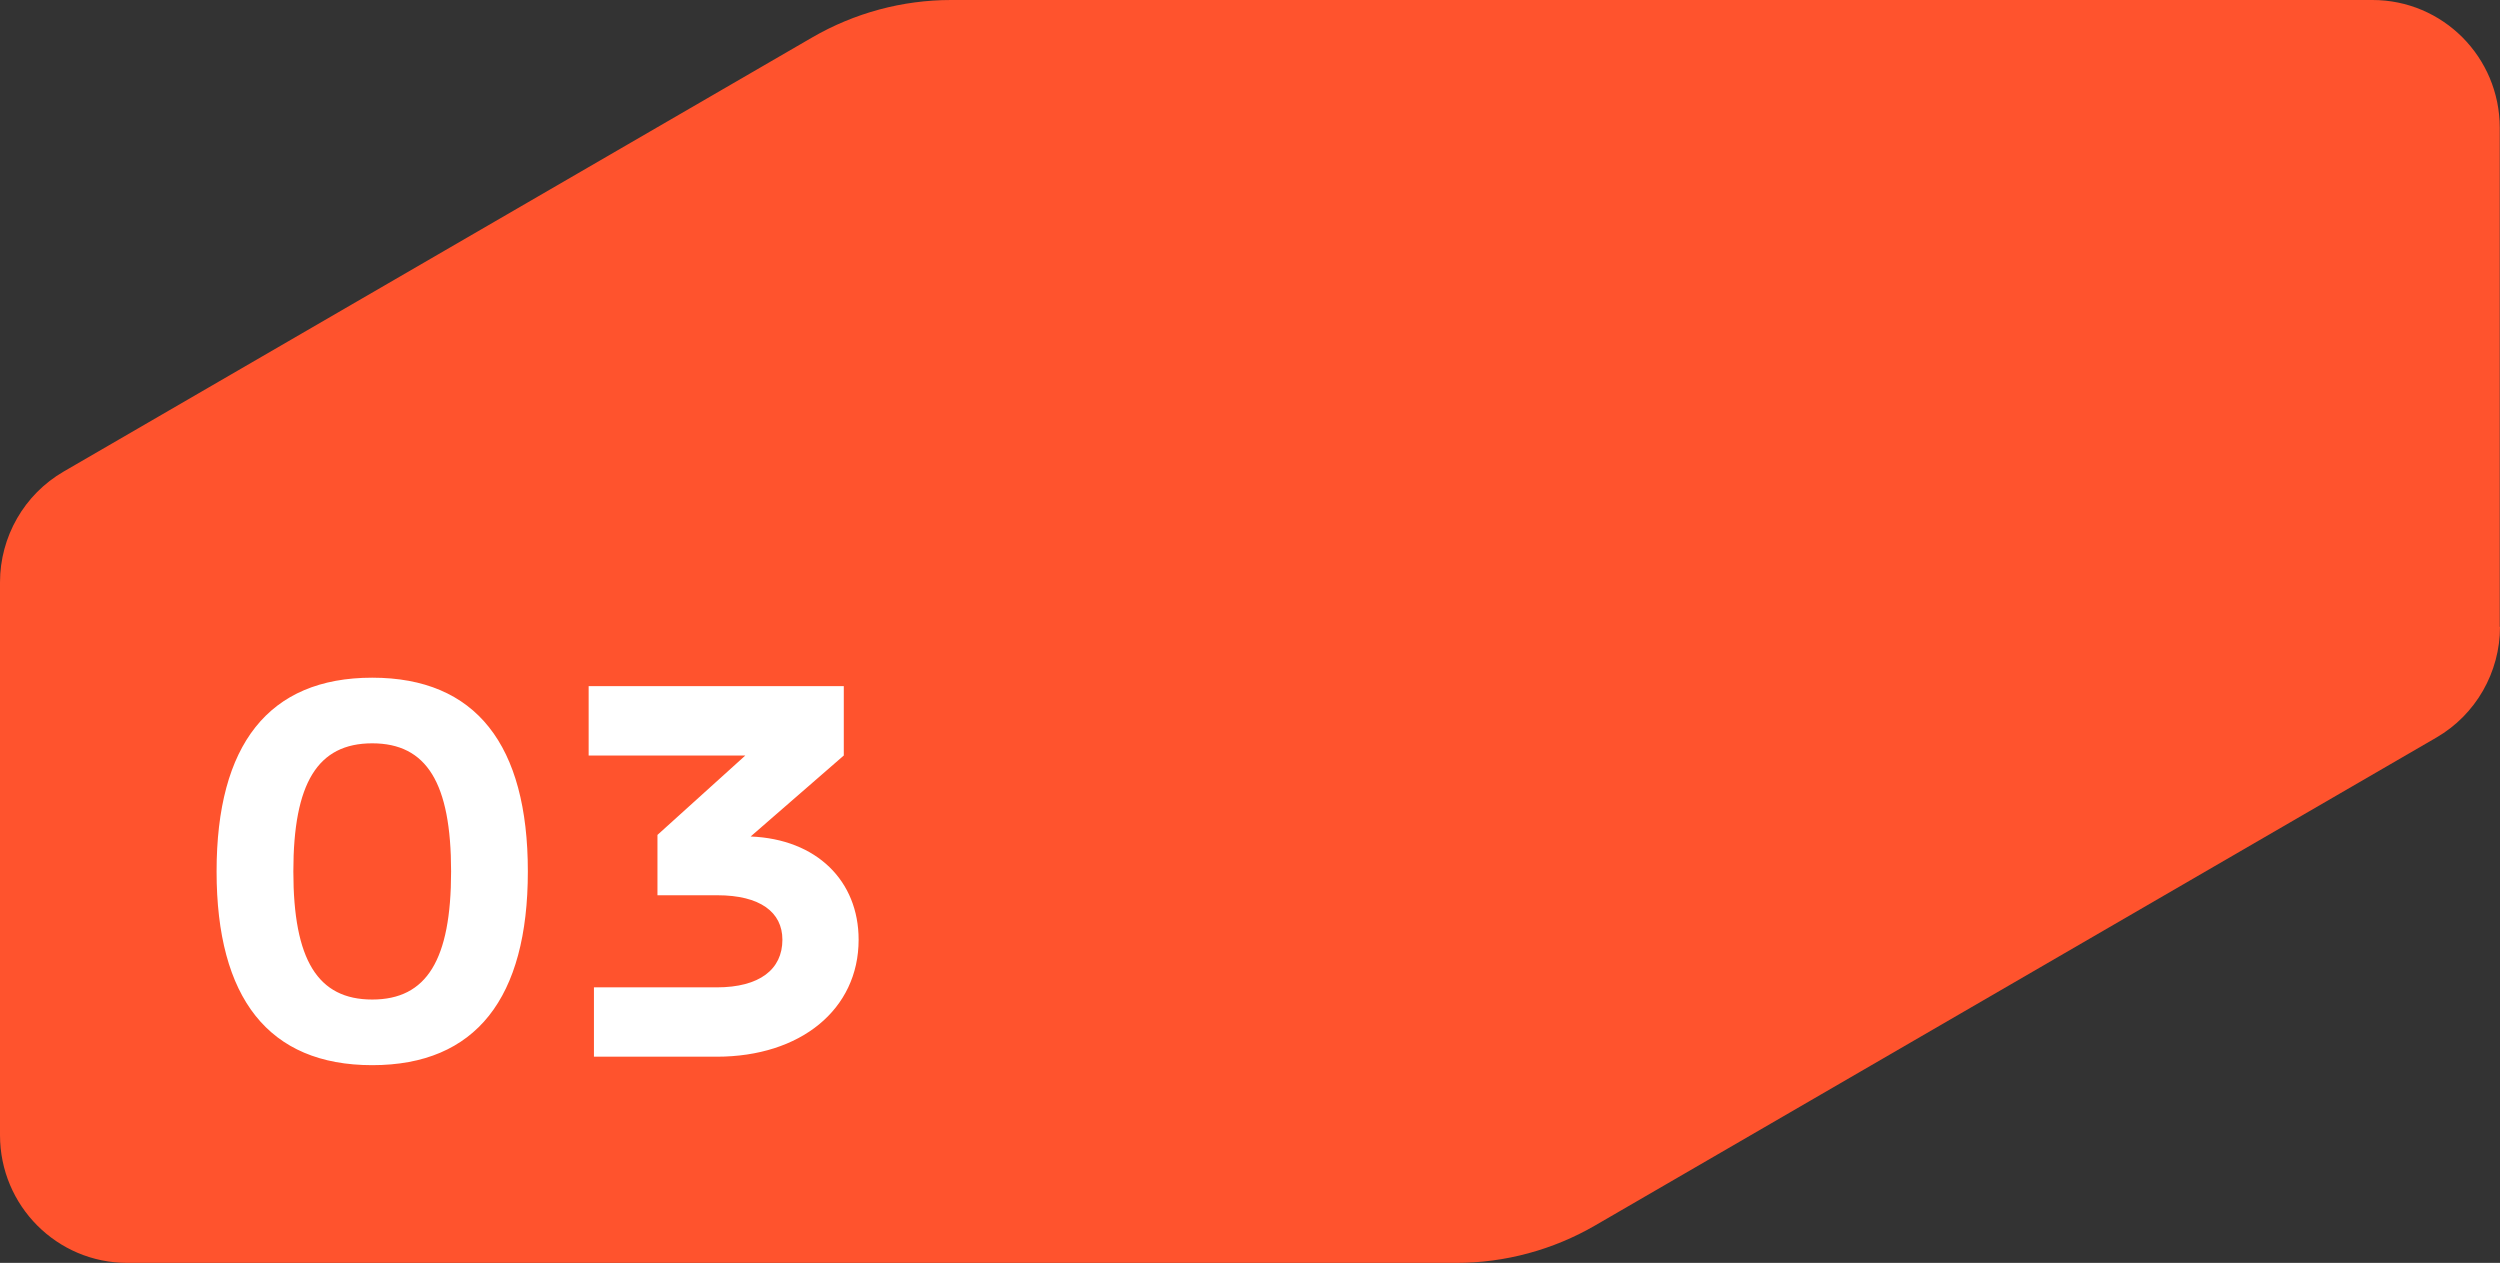
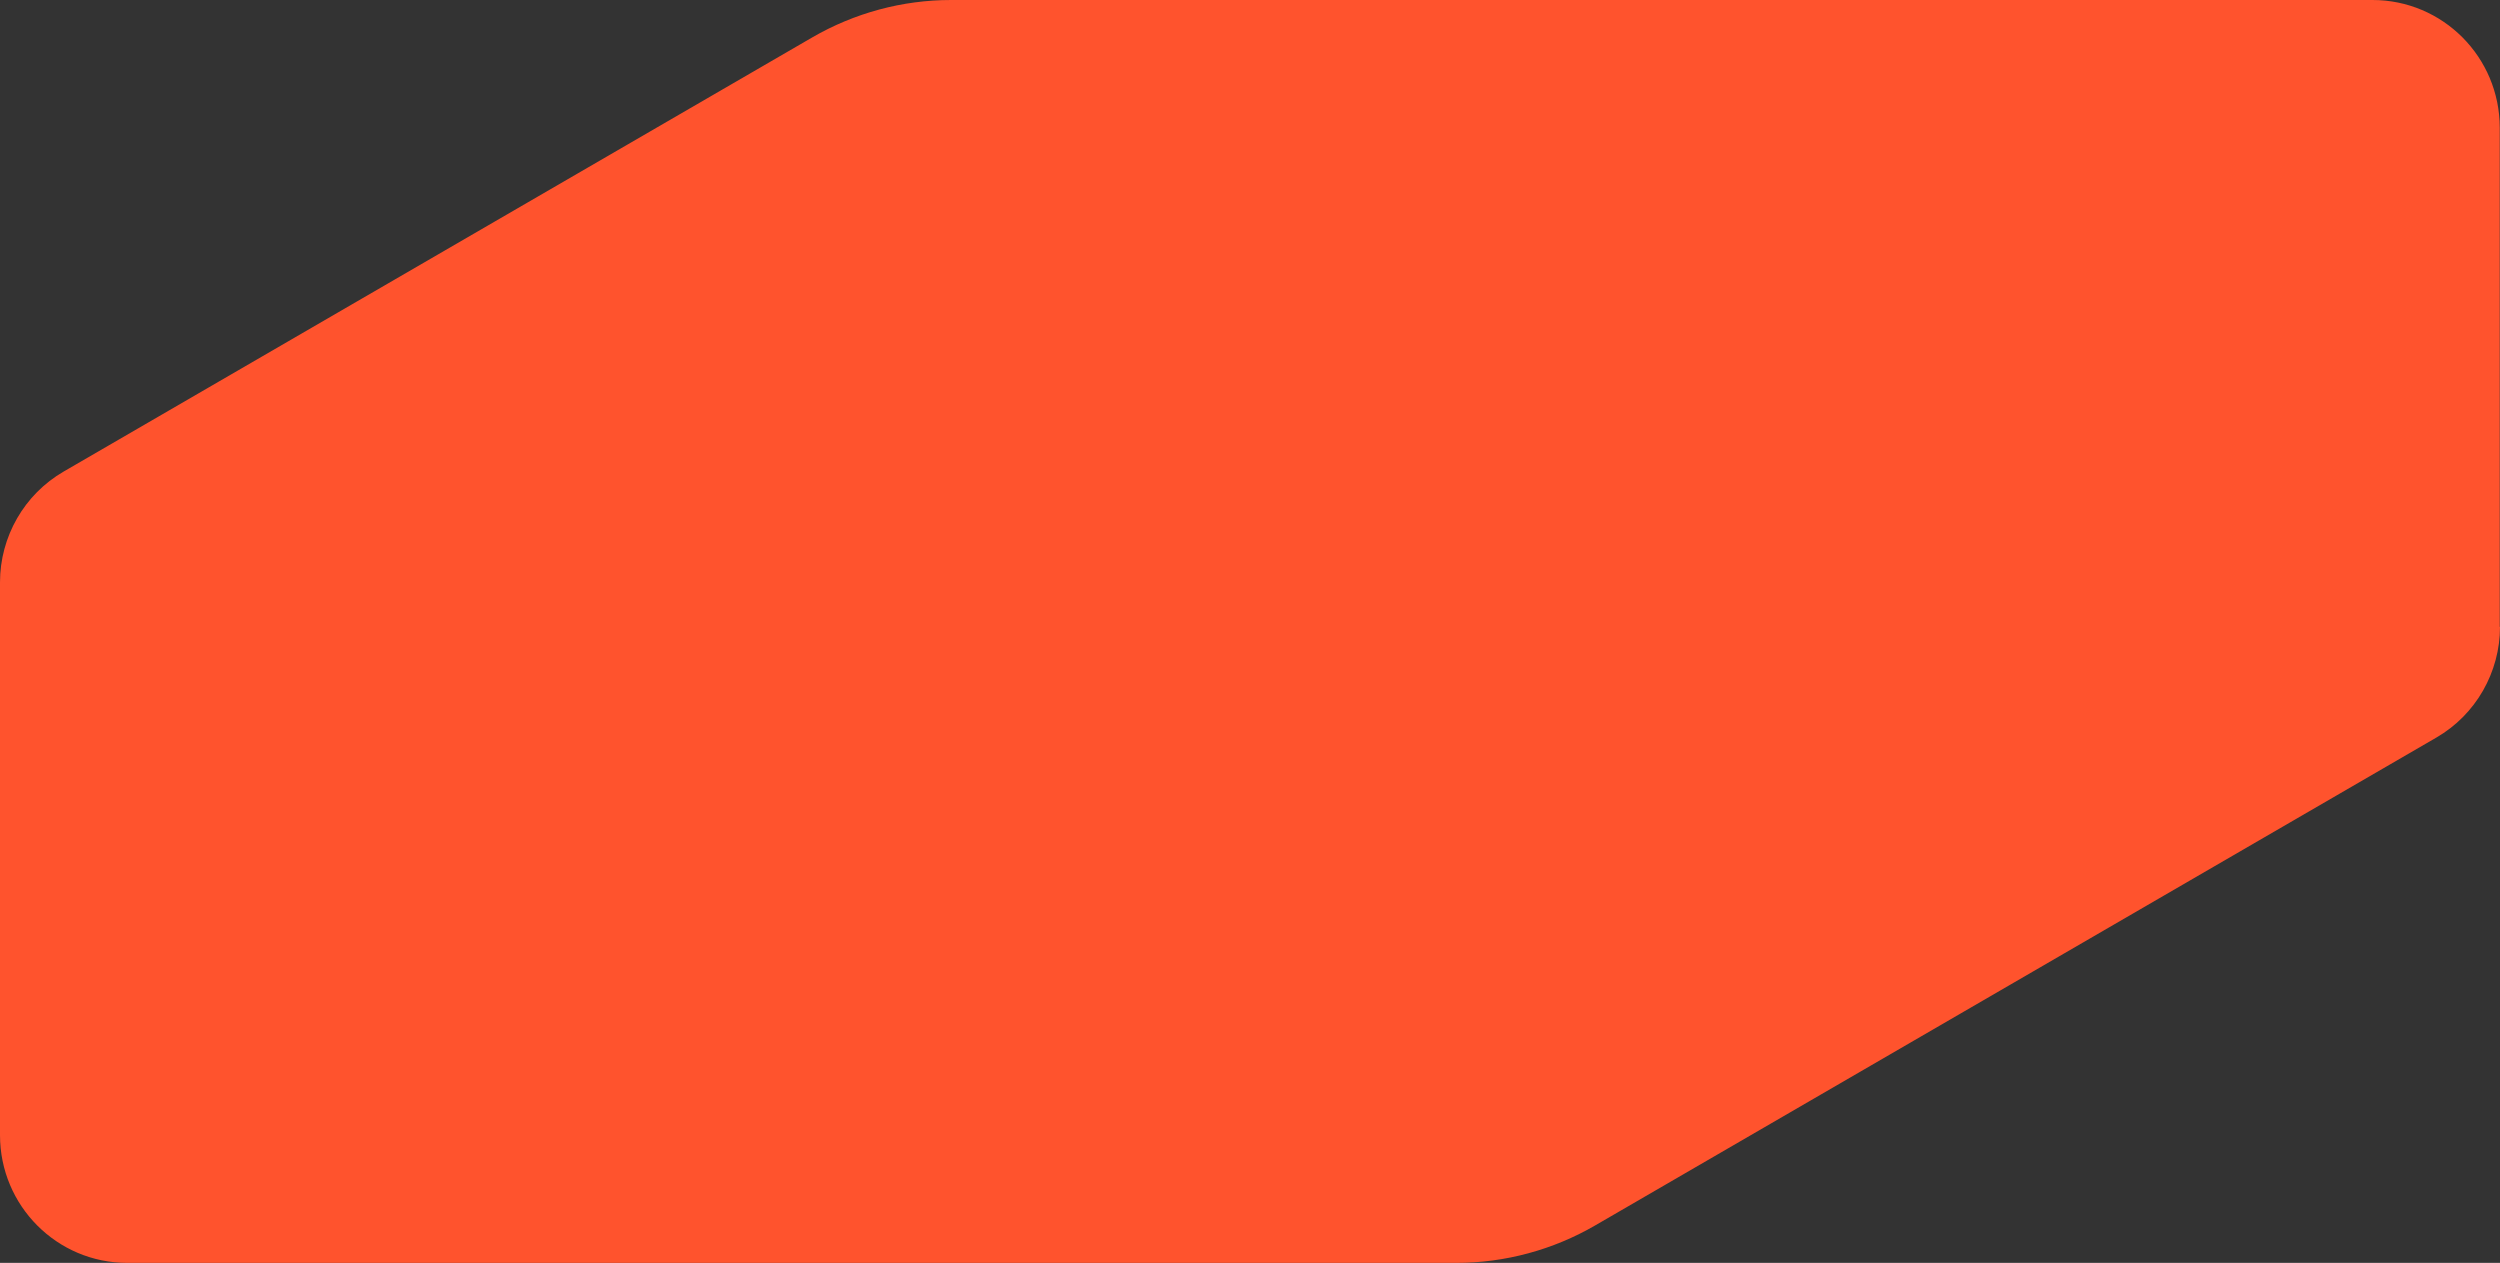
<svg xmlns="http://www.w3.org/2000/svg" width="194" height="98" viewBox="0 0 194 98" fill="none">
  <rect x="0" y="0" width="194" height="98" fill="#333333" stroke="none" />
  <path d="M193.98 48.656V9.916C193.98 4.427 189.554 0 184.108 0H73.808C70.027 0 66.305 1.003 63.015 2.912L4.936 36.595C1.88 38.366 0 41.651 0 45.193V88.084C0 93.573 4.427 98 9.872 98H113.003C116.784 98 120.506 96.997 123.796 95.088L189.064 57.234C192.12 55.463 194 52.178 194 48.636L193.98 48.656Z" fill="#FF532D" />
-   <path d="M28.884 82.657C20.833 82.657 16.807 77.441 16.807 67.623C16.807 57.806 20.833 52.589 28.884 52.589C36.935 52.589 40.961 57.806 40.961 67.623C40.961 77.441 36.935 82.657 28.884 82.657ZM22.764 67.623C22.764 74.483 24.653 77.564 28.884 77.564C33.115 77.564 35.005 74.483 35.005 67.623C35.005 60.763 33.115 57.682 28.884 57.682C24.653 57.682 22.764 60.763 22.764 67.623ZM46.09 82V76.619H55.62C58.947 76.619 60.714 75.222 60.714 72.922C60.714 70.786 58.988 69.472 55.661 69.472H51.019V64.789L57.838 58.627H45.679V53.246H65.478V58.627L58.249 64.912C63.383 65.117 66.629 68.362 66.629 72.922C66.629 78.344 62.11 82 55.62 82H46.09Z" fill="white" />
</svg>